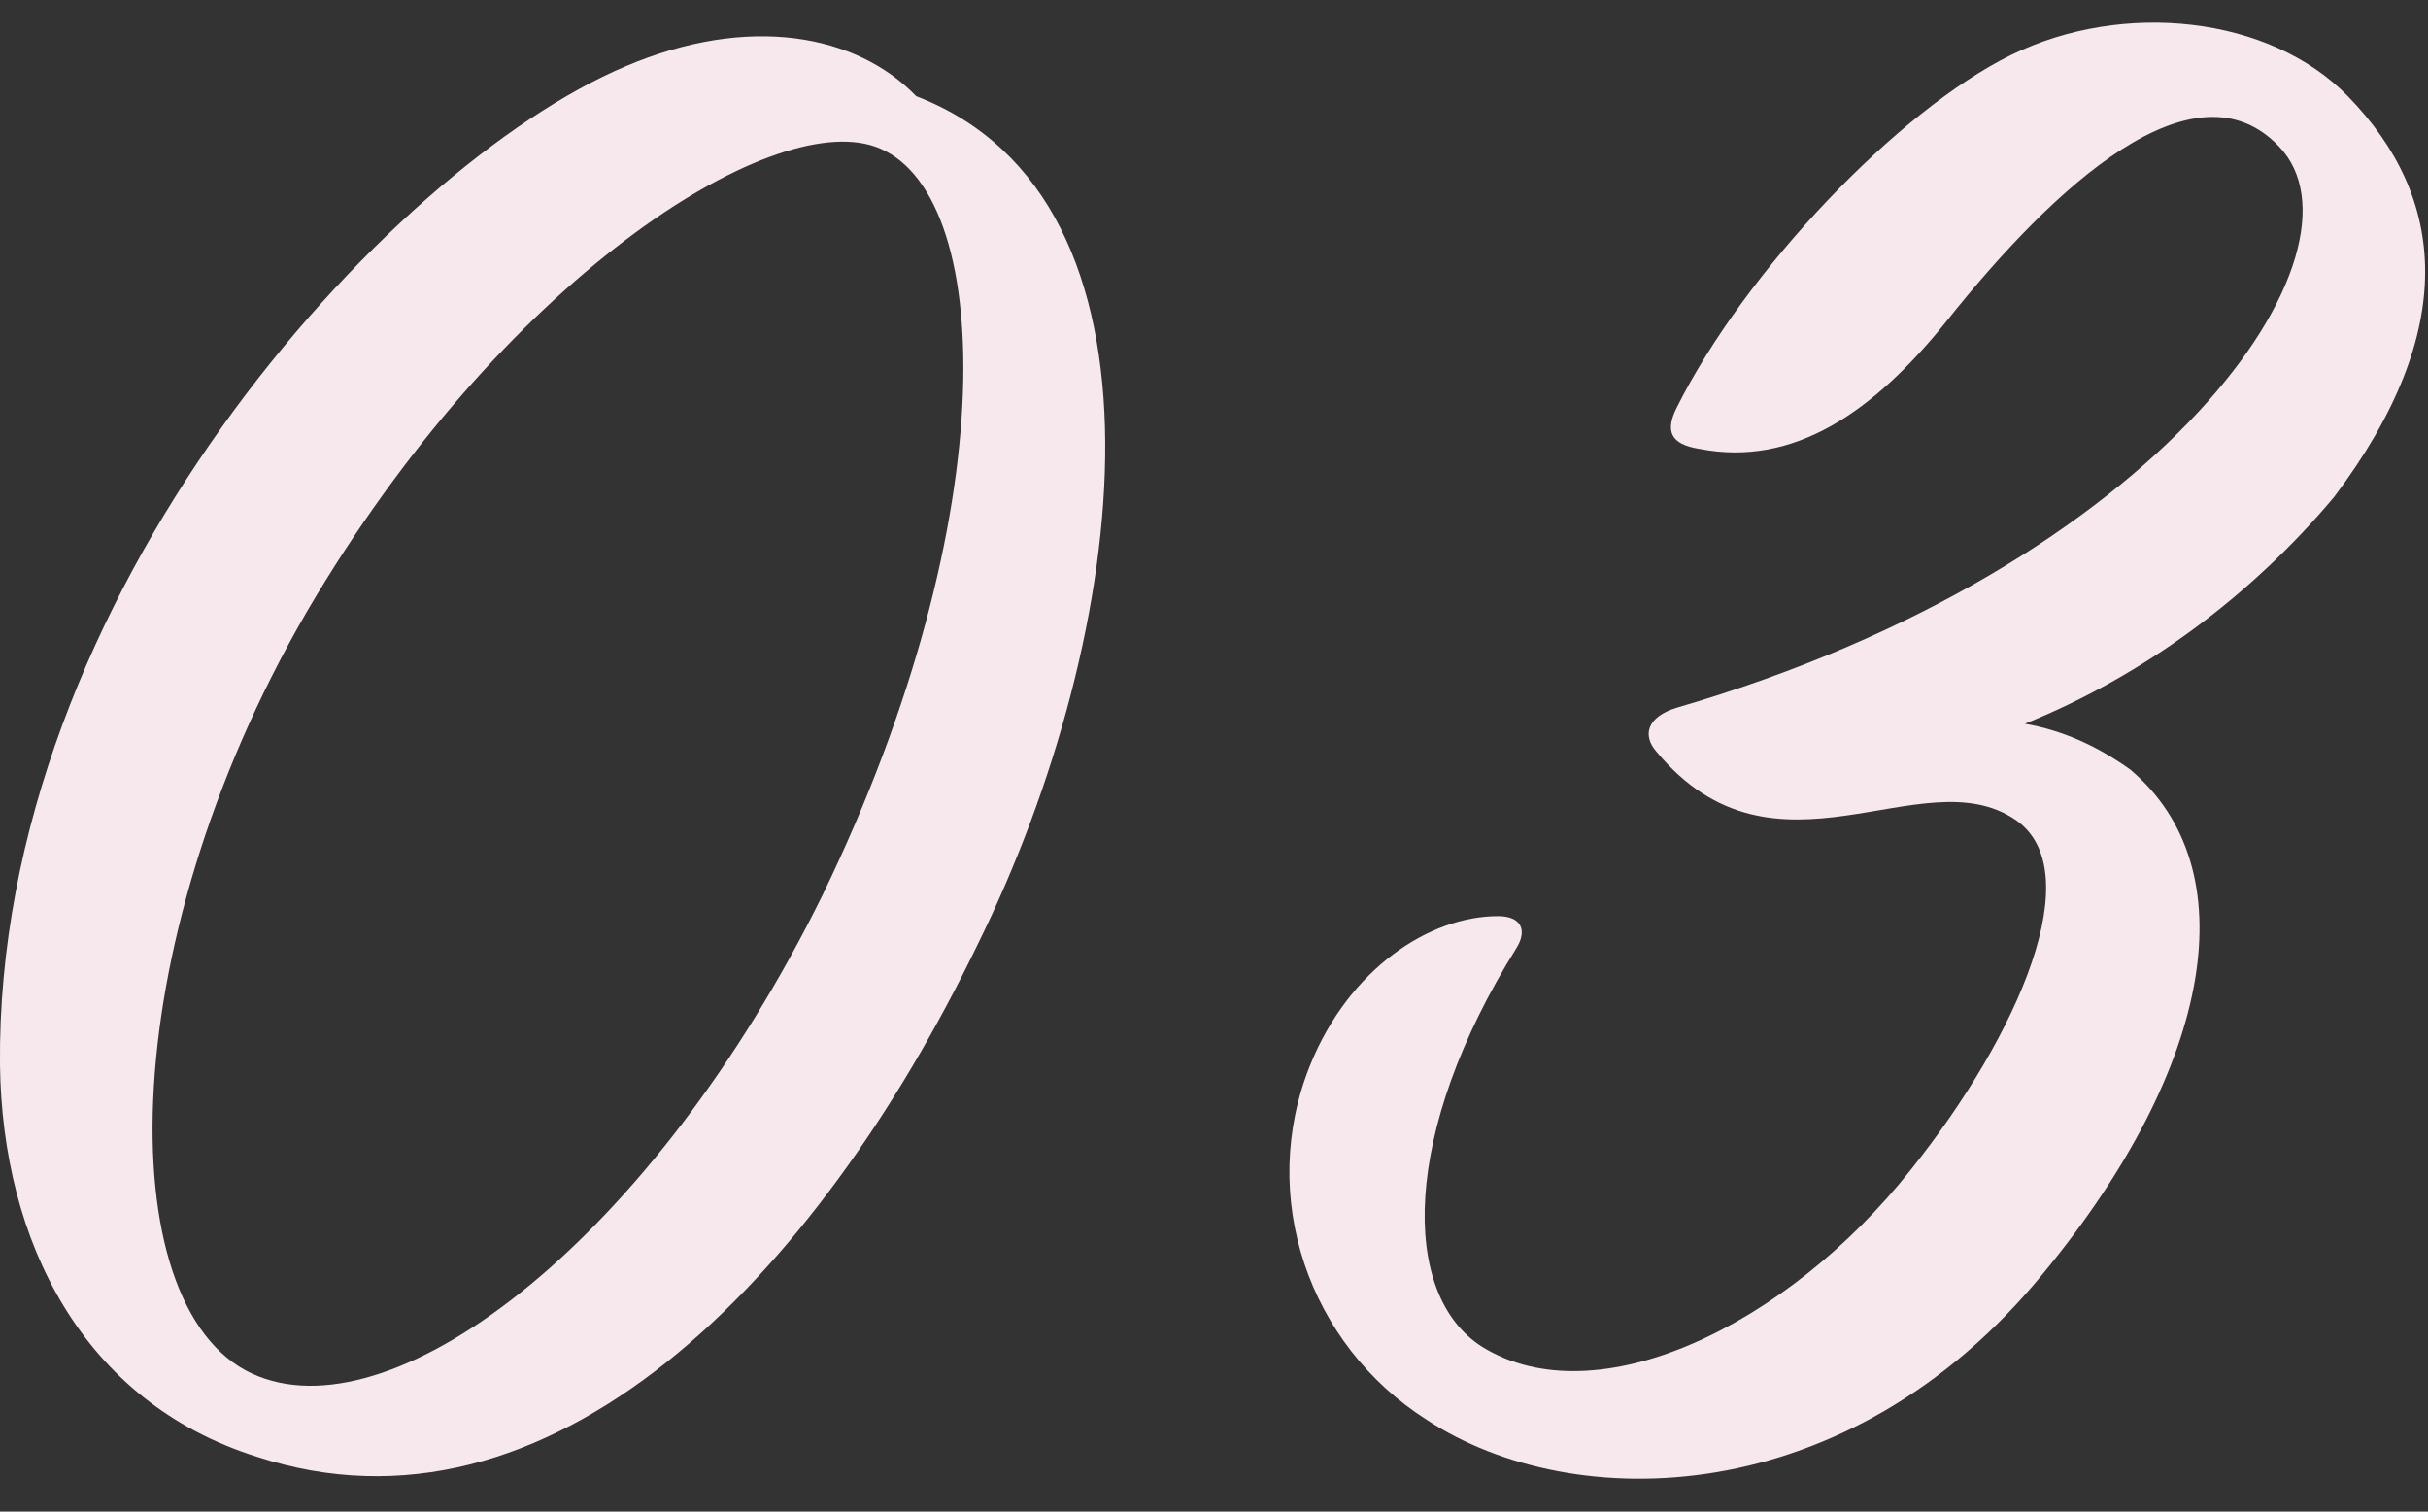
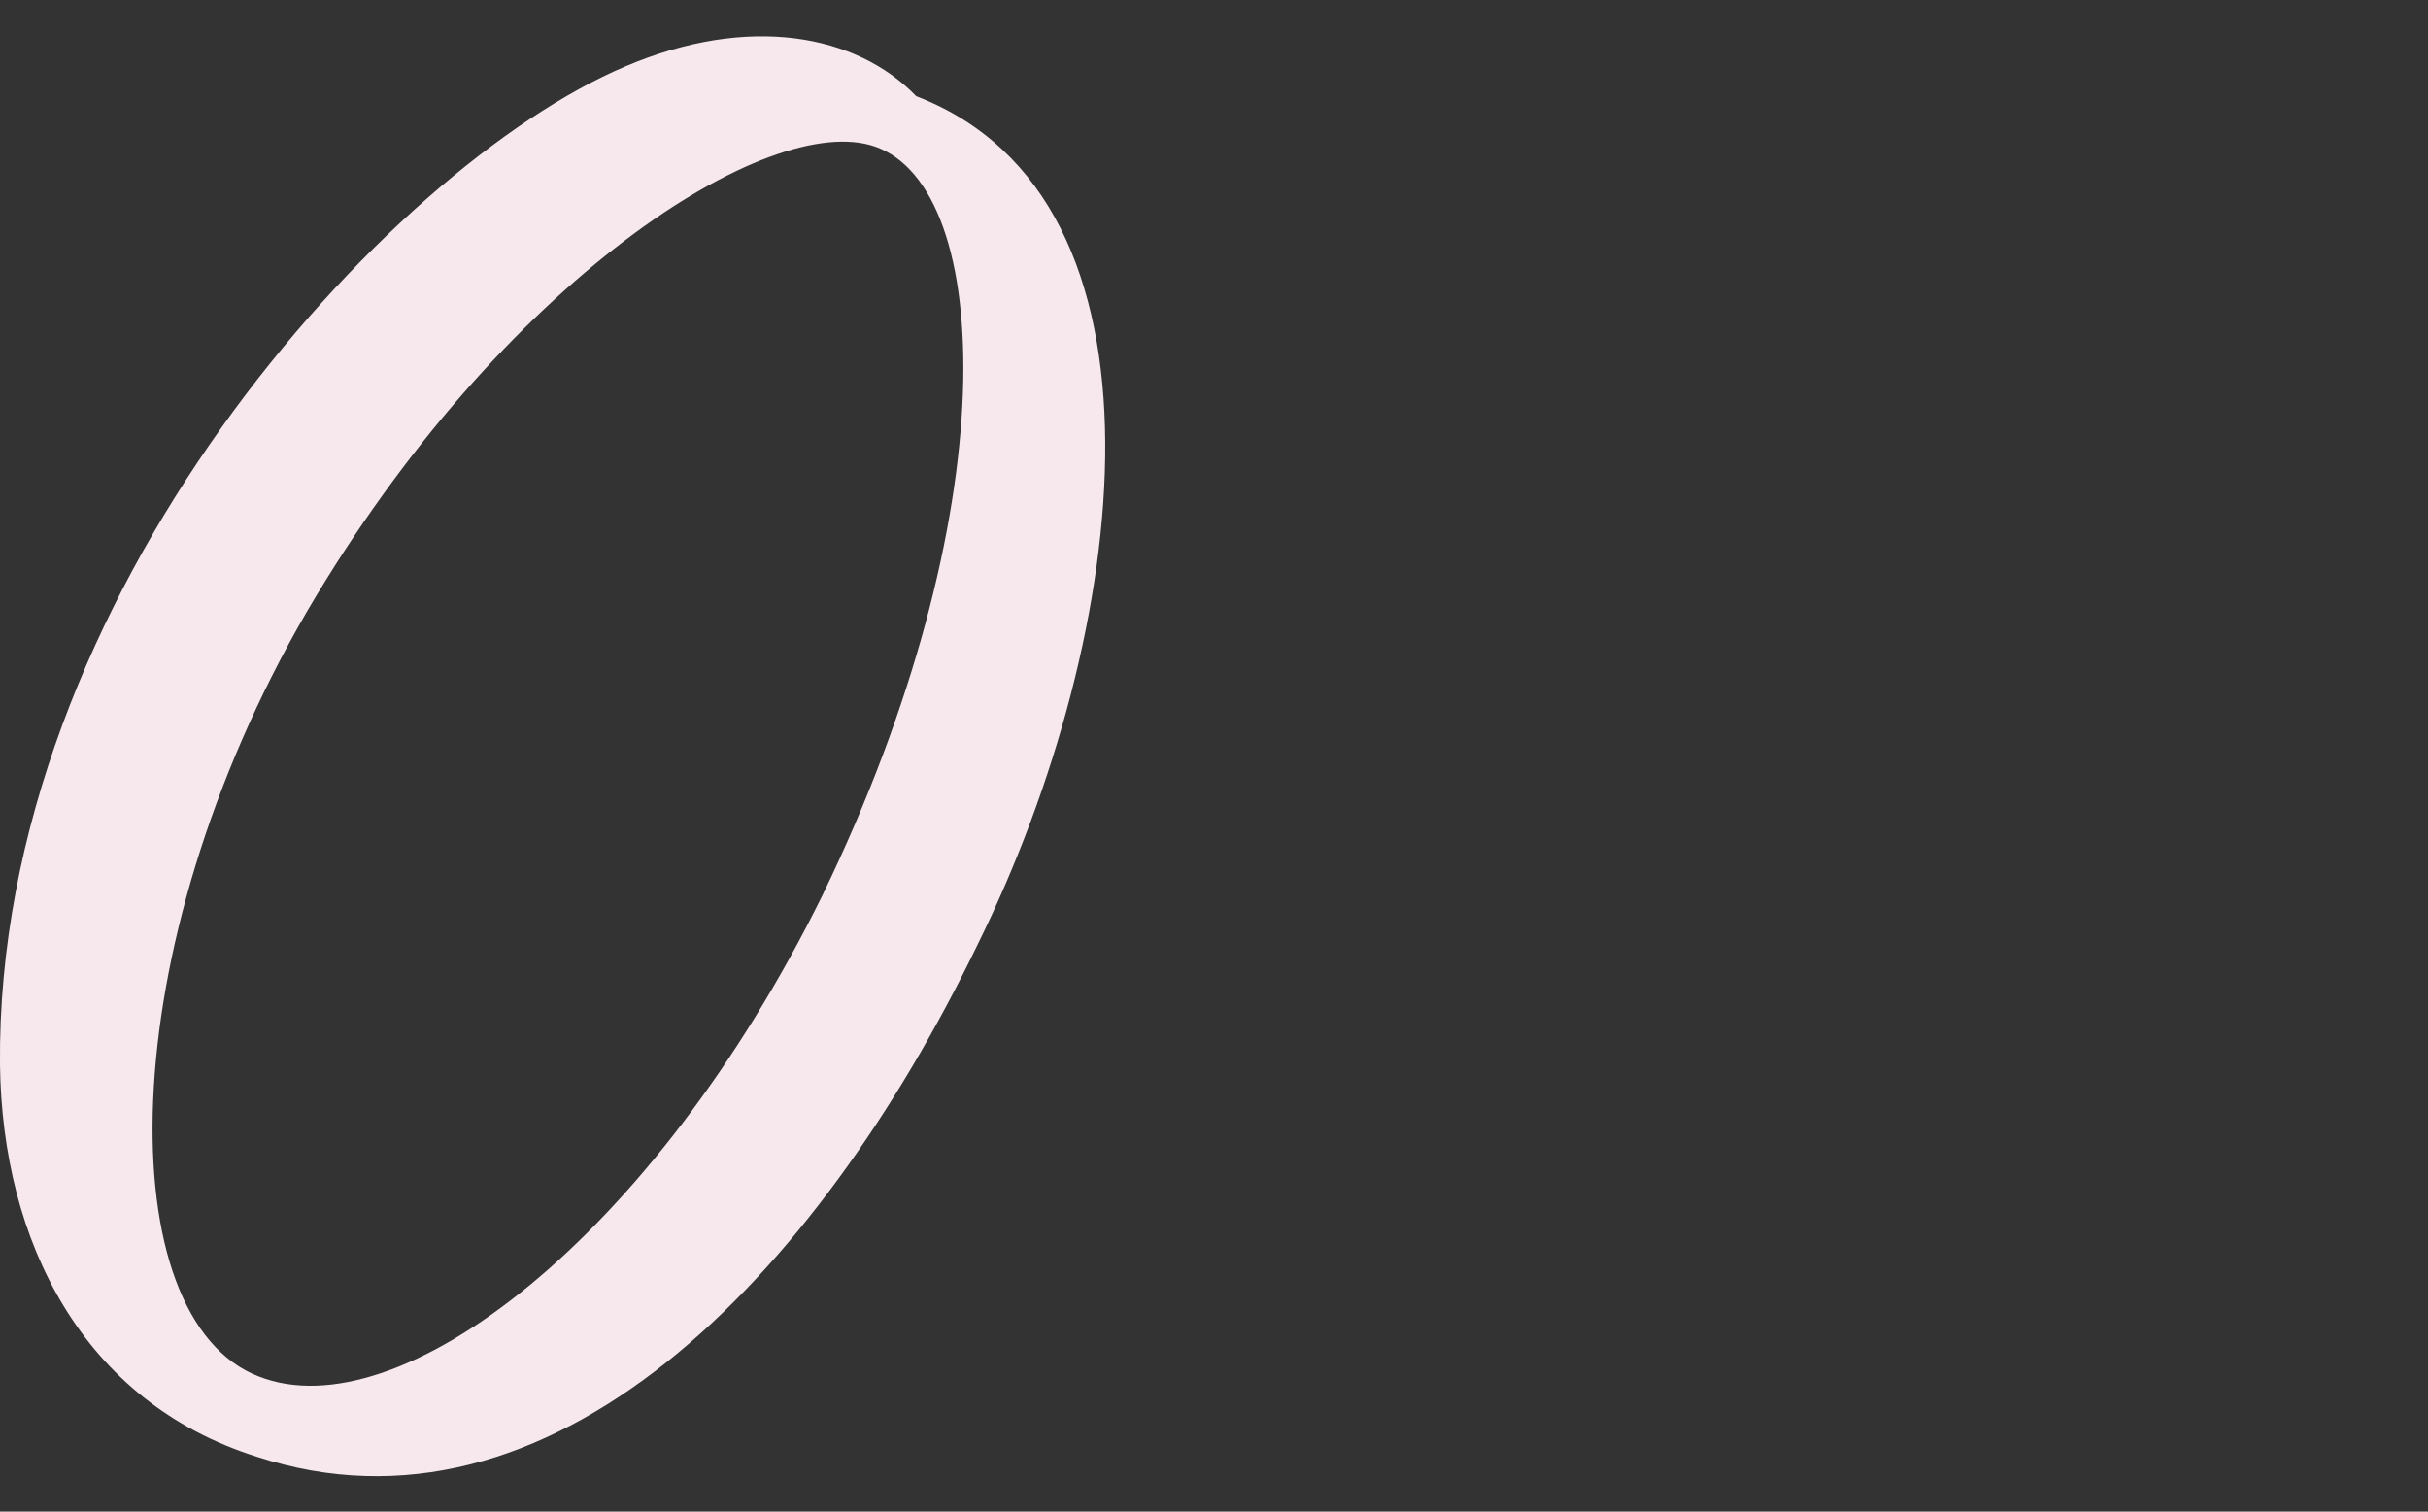
<svg xmlns="http://www.w3.org/2000/svg" version="1.1" id="レイヤー_1" x="0px" y="0px" viewBox="0 0 106 66" style="enable-background:new 0 0 106 66;" xml:space="preserve">
  <rect x="0" y="0" width="106" height="66" fill="#333333" stroke="none" />
  <style type="text/css">
	.st0{fill:#F6E8EC;}
</style>
  <path class="st0" d="M42.7,41.2c-7.1,14.7-18.7,26.6-31.5,22.4C3.6,61.2,0.1,54.2,0,46.5C-0.2,26,16.9,7.3,27.3,2.9  C32.7,0.6,37.4,1.5,40,4.2C51.7,8.7,49.4,27.6,42.7,41.2z M38.2,6.4c-4.6-1.6-16.3,5.8-24.8,20.3c-8.6,14.8-8.6,30.9-2.1,33.4  c6.1,2.4,17.2-6,24.6-21C44,22.4,43.4,8.2,38.2,6.4z" />
-   <path class="st0" d="M88.4,31.6c1.7,0.3,3.2,1,4.6,2c5.1,4.3,3.7,12.9-3.8,22C80.7,66,68.7,66.2,62.3,62c-5.2-3.3-7.4-9.8-5.1-15.5  c1.7-4.2,5.2-6.5,8.2-6.5c1,0,1.3,0.6,0.8,1.4c-5,8-5.1,15.1-1.5,17.4c5,3.1,13.3-0.9,18.7-7.7c4.8-6,7.8-13.1,4.6-15.3  c-4.1-2.8-10.5,3.3-15.7-3c-0.6-0.7-0.4-1.5,0.9-1.9c21.3-6.2,30.6-20,26.3-24.5c-3.7-3.9-9.8,1.7-14.5,7.6c-3.2,4-6.7,6.4-10.8,5.6  c-1.3-0.2-1.5-0.8-1-1.8c3-6,9.7-13,14.6-15.4s11.3-1.7,14.7,1.8c4.3,4.4,4.9,10.2-0.6,17.5C98.3,26,93.6,29.5,88.4,31.6z" />
</svg>